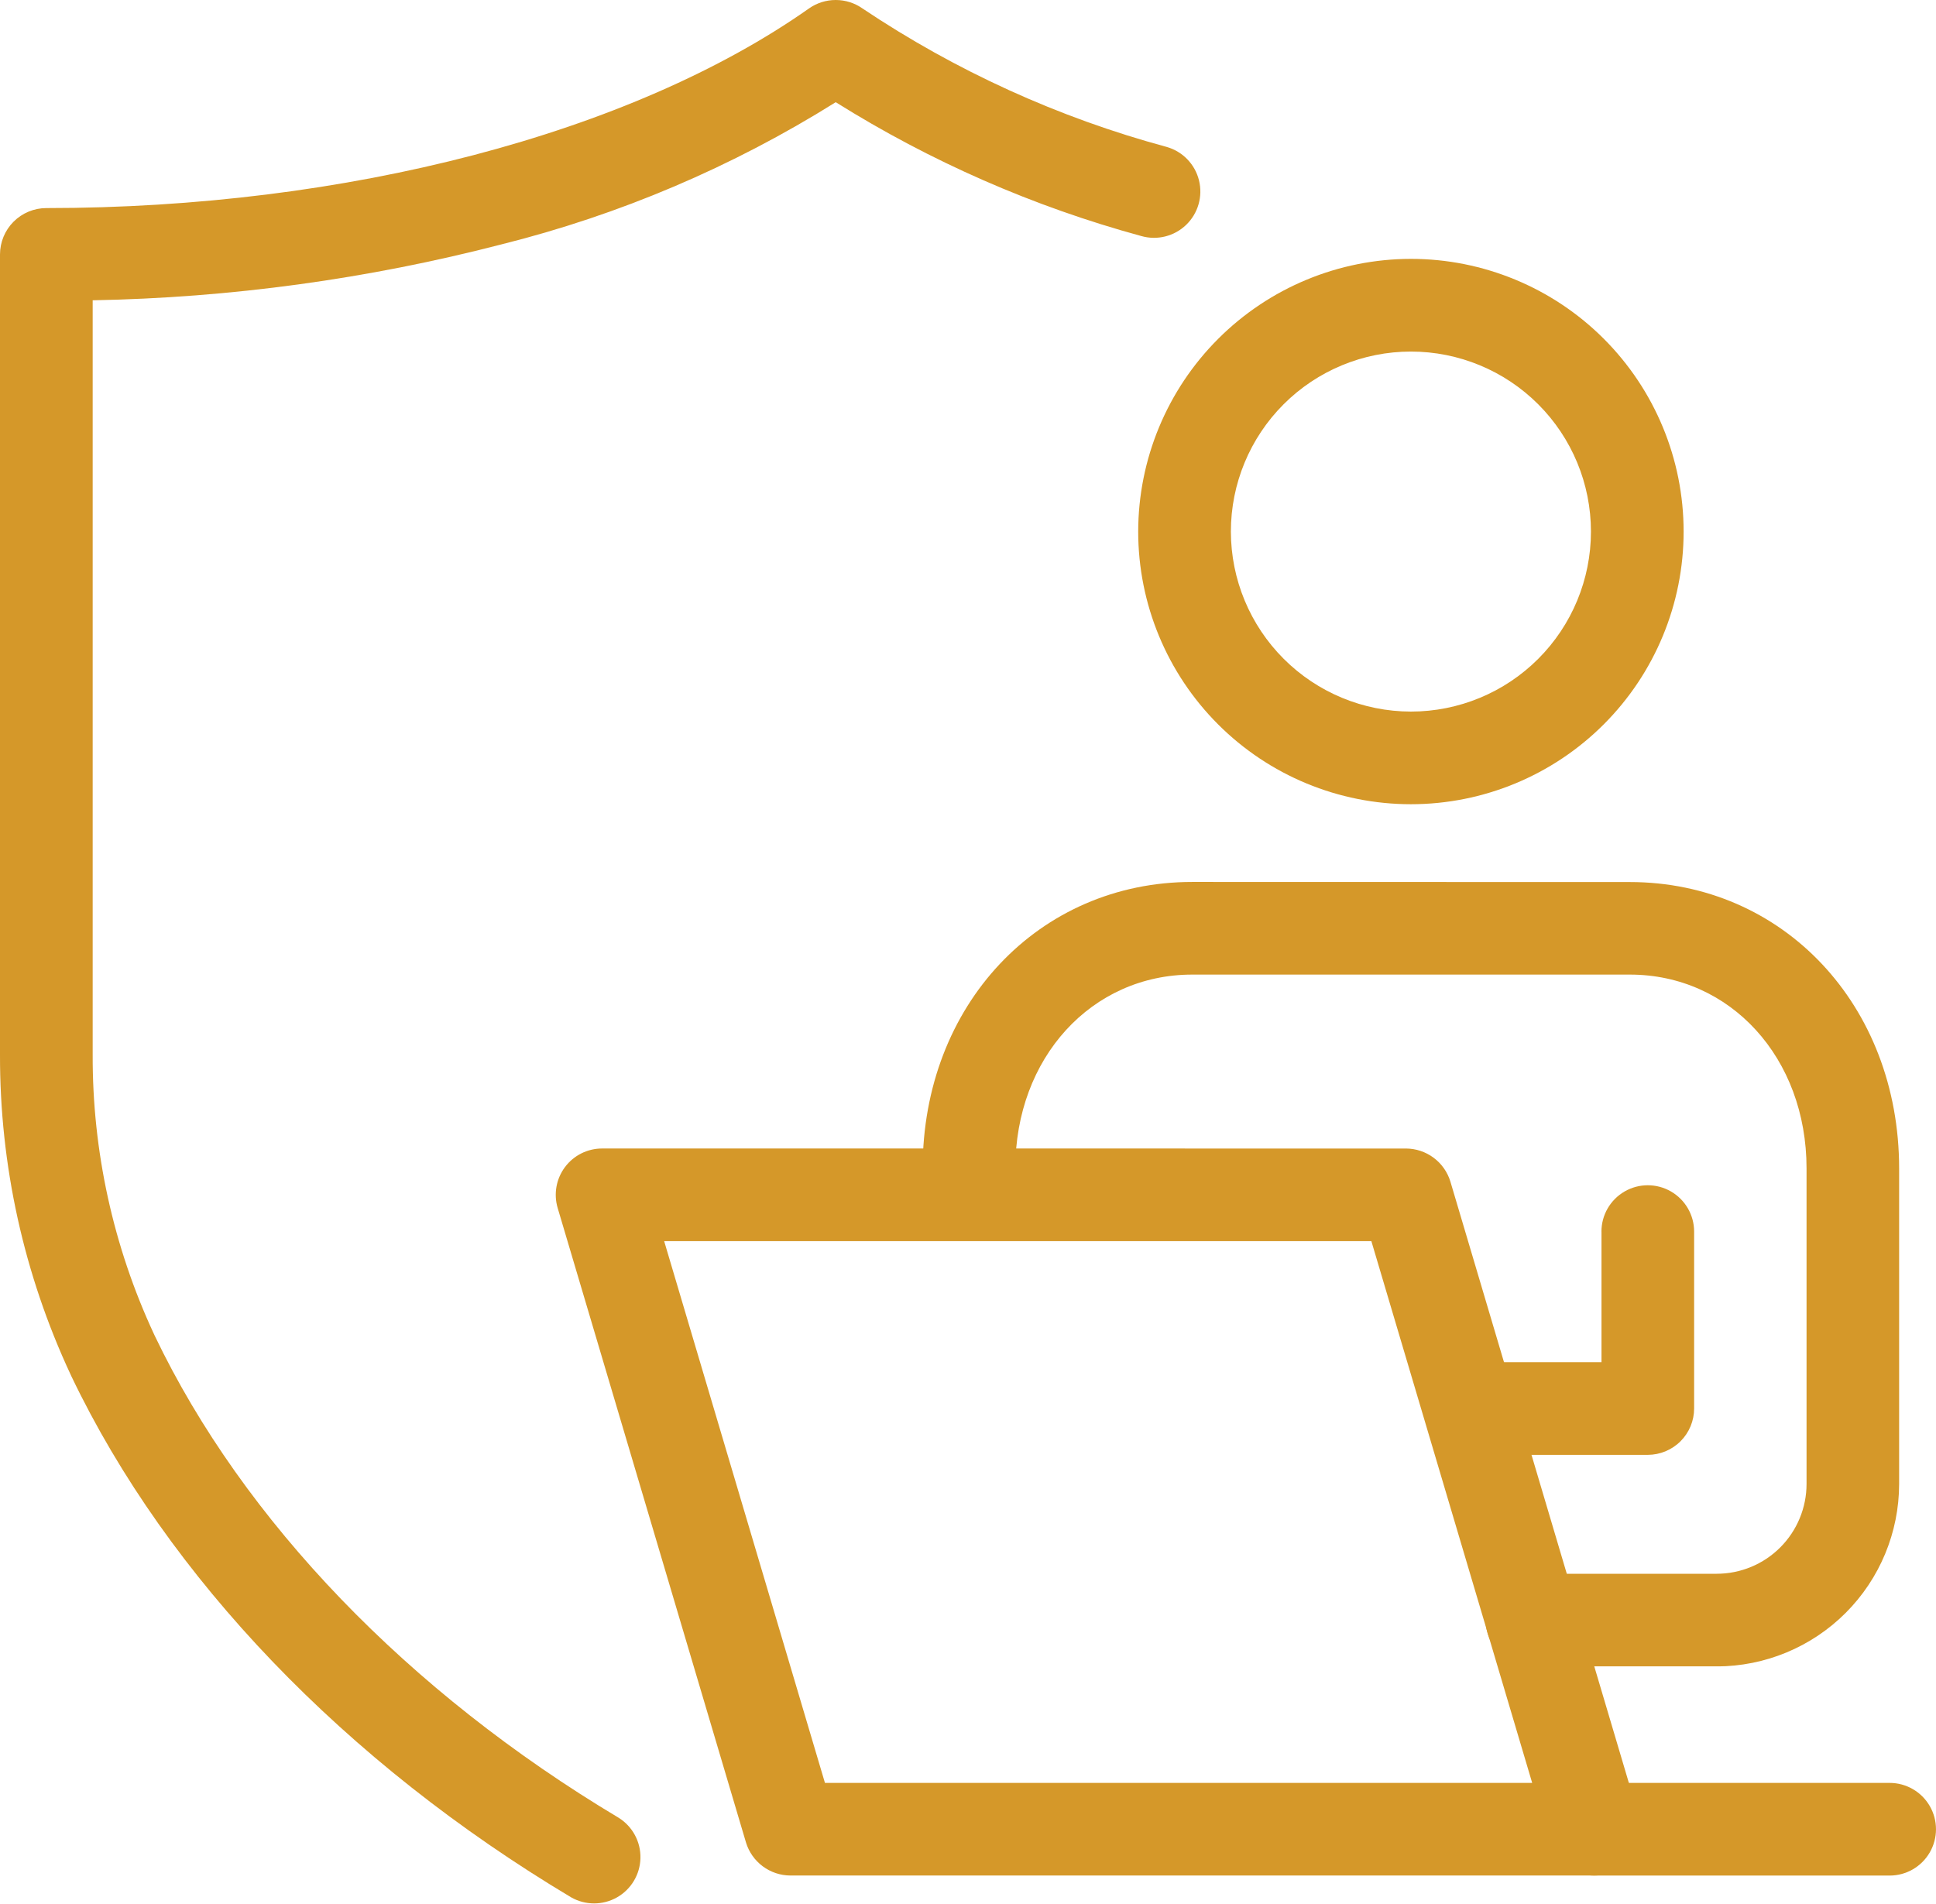
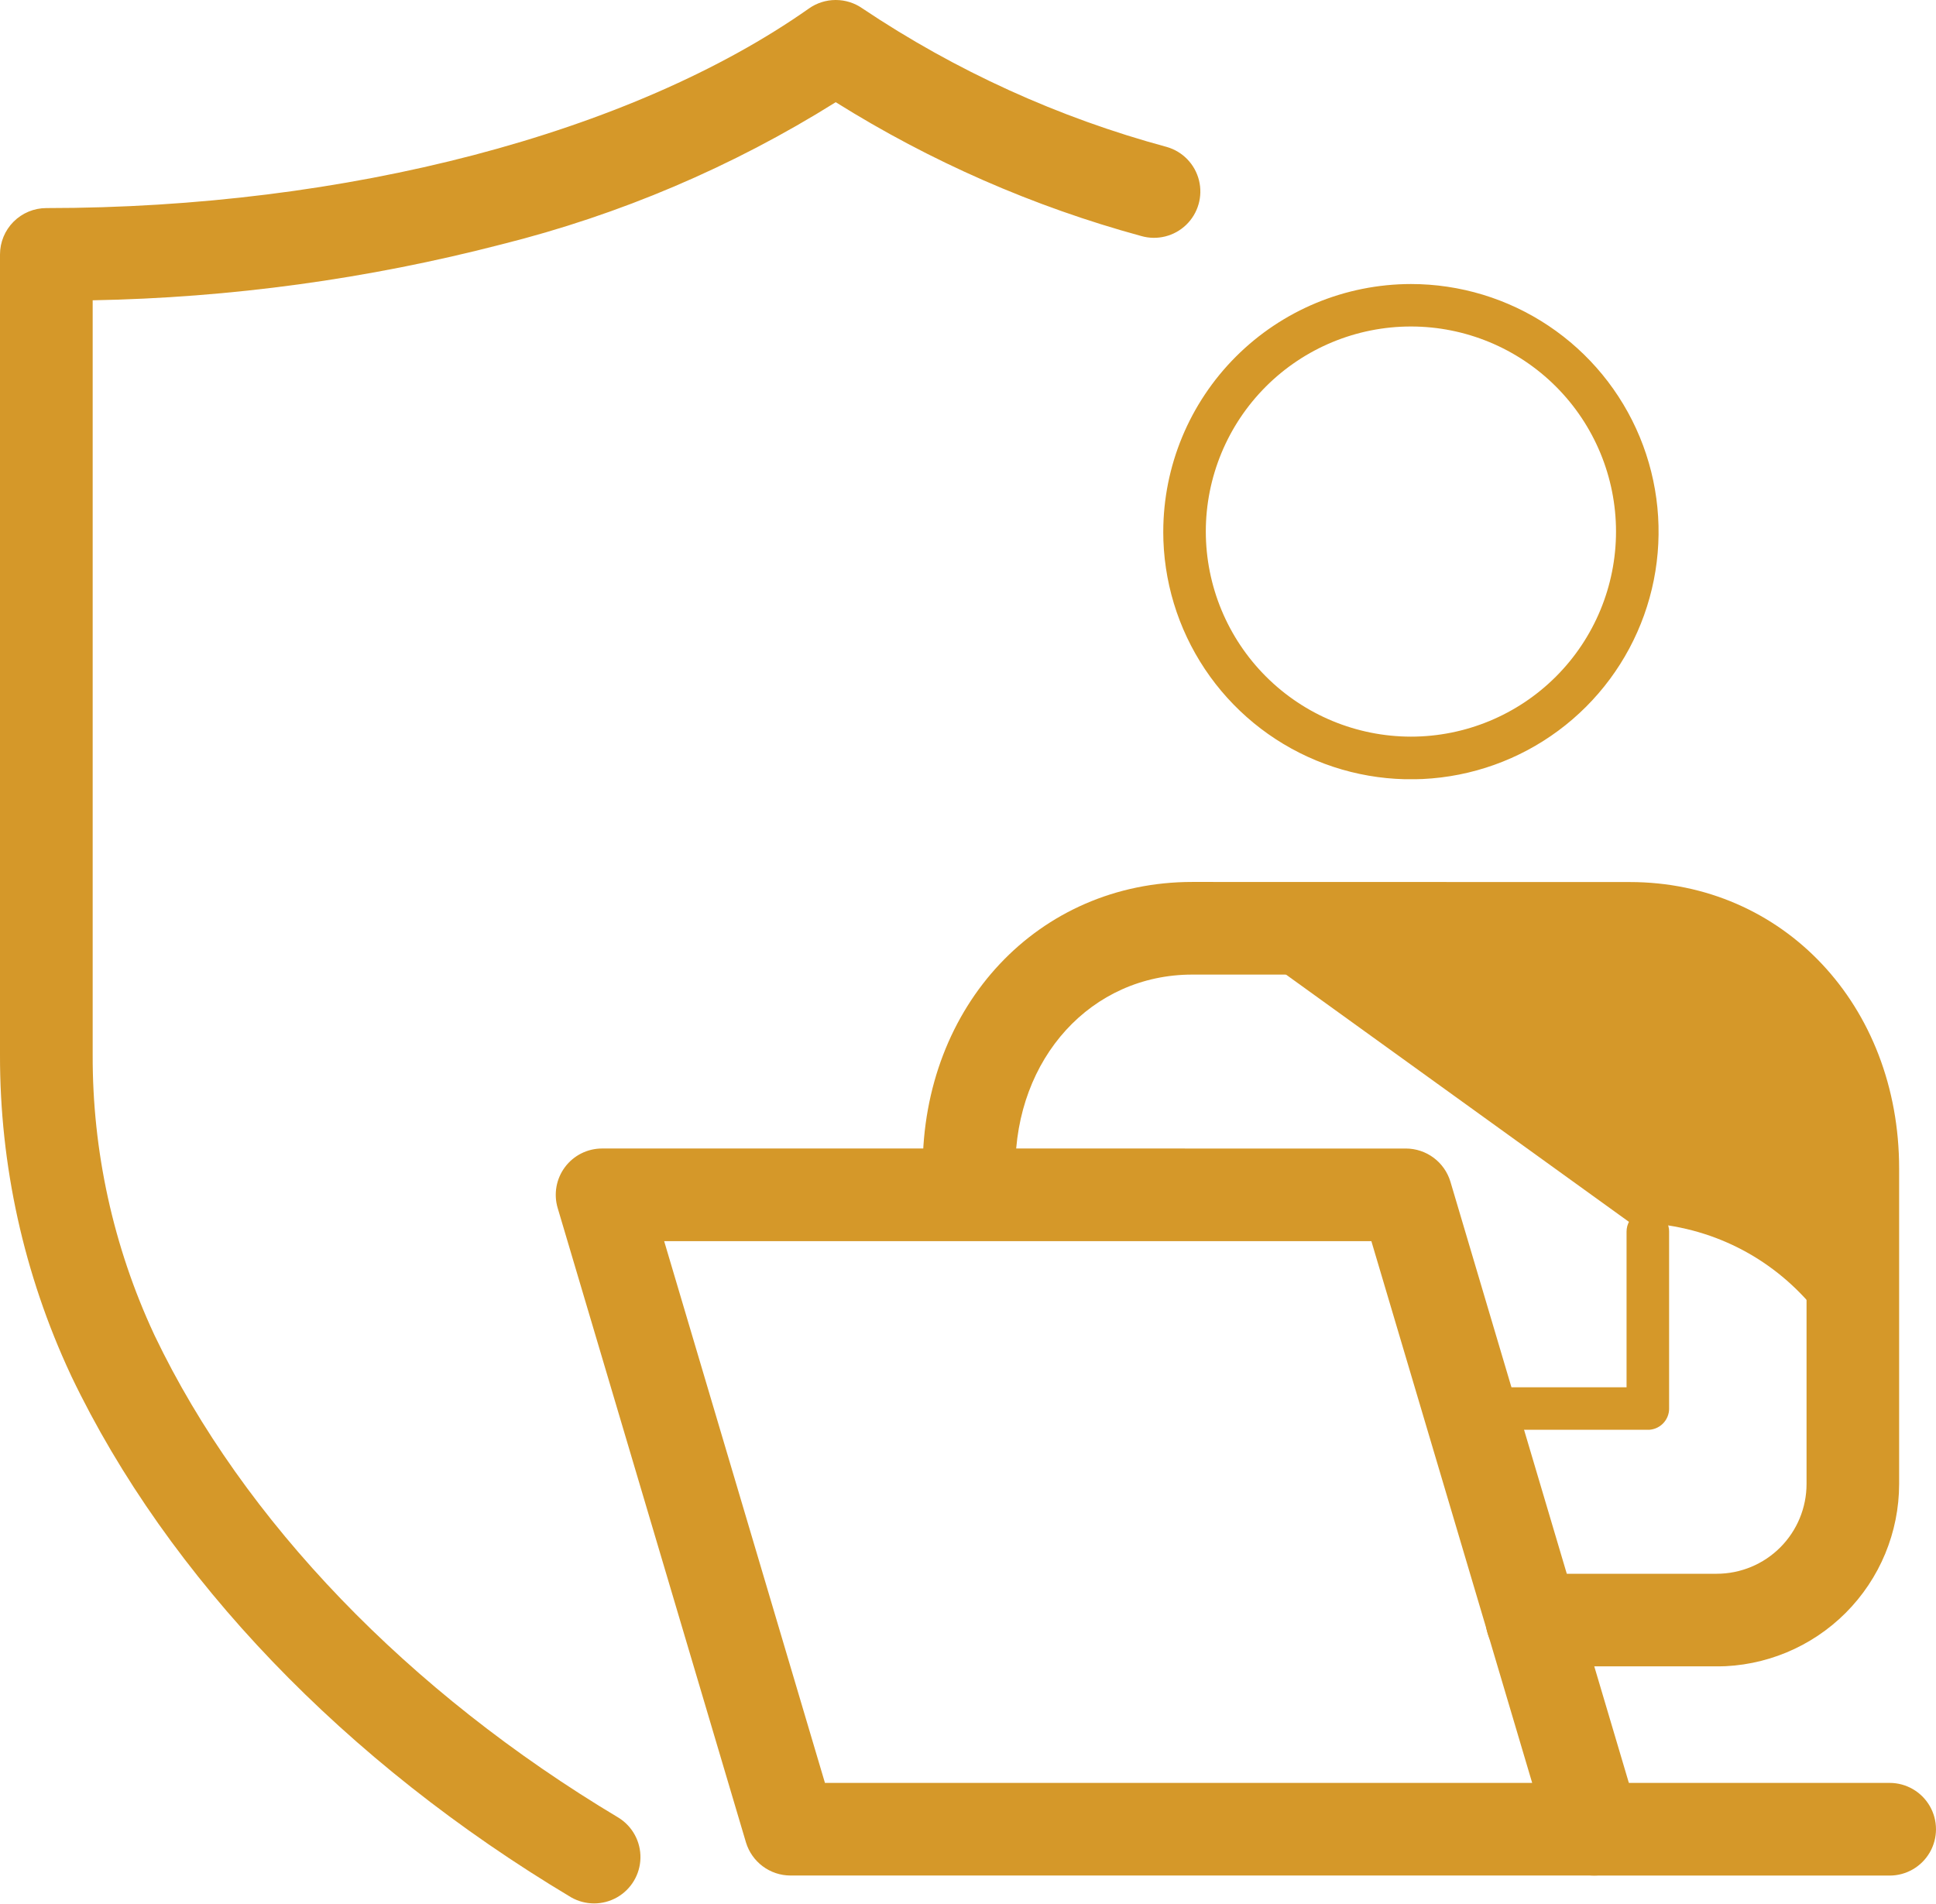
<svg xmlns="http://www.w3.org/2000/svg" id="Group_2876" data-name="Group 2876" width="81.866" height="80.519" viewBox="0 0 81.866 80.519">
  <defs>
    <clipPath id="clip-path">
      <path id="Path_1913" data-name="Path 1913" d="M43.762,10.154c-7.687,5.41-19.972,8.64-32.862,8.64a.9.9,0,0,0-.9.9V53.529a30.714,30.714,0,0,0,2.885,13.085l.033.071C16.9,75,24.255,82.66,33.637,88.264a.9.9,0,0,0,.923-1.545C25.478,81.295,18.369,73.9,14.523,65.87l-.032-.067A28.854,28.854,0,0,1,11.8,53.529V20.588c12.813-.139,24.564-3.252,32.48-8.606a46.415,46.415,0,0,0,13.211,5.913.9.9,0,0,0,.5-1.73A44.577,44.577,0,0,1,44.8,10.154a.9.9,0,0,0-1.035,0" transform="translate(-10 -9.99)" fill="#d59829" />
    </clipPath>
    <clipPath id="clip-path-2">
      <path id="Path_1914" data-name="Path 1914" d="M35.334,0a1.958,1.958,0,0,0-1.123.356C26.7,5.645,14.639,8.8,1.959,8.8A1.962,1.962,0,0,0,0,10.762V44.6A31.828,31.828,0,0,0,2.986,58.133l.036.078c4.068,8.5,11.572,16.322,21.132,22.032a1.96,1.96,0,0,0,2.009-3.365c-8.9-5.318-15.874-12.562-19.62-20.388l-.033-.071A27.788,27.788,0,0,1,3.919,44.6V12.7a74.343,74.343,0,0,0,17.288-2.365A49.005,49.005,0,0,0,35.34,4.322,48.245,48.245,0,0,0,48.259,9.982a1.959,1.959,0,0,0,1.08-3.767A43.512,43.512,0,0,1,36.467.355,1.958,1.958,0,0,0,35.344,0Z" transform="translate(0)" fill="#d59829" />
    </clipPath>
    <clipPath id="clip-path-3">
      <path id="Path_1915" data-name="Path 1915" d="M465.915,123.769a8.673,8.673,0,1,1,8.673,8.673,8.683,8.683,0,0,1-8.673-8.673m-1.8,0A10.473,10.473,0,1,0,474.589,113.3a10.485,10.485,0,0,0-10.473,10.473" transform="translate(-464.116 -113.296)" fill="#d59829" />
    </clipPath>
    <clipPath id="clip-path-4">
      <path id="Path_1916" data-name="Path 1916" d="M458.036,114.828a7.613,7.613,0,1,1,7.613,7.613,7.622,7.622,0,0,1-7.613-7.613m-3.919,0a11.532,11.532,0,1,0,11.532-11.533,11.546,11.546,0,0,0-11.532,11.533" transform="translate(-454.117 -103.295)" fill="#d59829" />
    </clipPath>
    <clipPath id="clip-path-5">
      <path id="Path_1917" data-name="Path 1917" d="M585.29,483.856v6.583h-6.648a.9.9,0,1,0,0,1.8h7.548a.9.9,0,0,0,.9-.9v-7.482a.9.9,0,1,0-1.8,0" transform="translate(-577.742 -482.956)" fill="#d59829" />
    </clipPath>
    <clipPath id="clip-path-6">
-       <path id="Path_1918" data-name="Path 1918" d="M575.29,474.915v5.523H569.7a1.96,1.96,0,0,0,0,3.919h7.548a1.962,1.962,0,0,0,1.959-1.96v-7.482a1.959,1.959,0,1,0-3.919,0" transform="translate(-567.742 -472.956)" fill="#d59829" />
-     </clipPath>
+       </clipPath>
    <clipPath id="clip-path-7">
-       <path id="Path_1919" data-name="Path 1919" d="M388.449,361.92c-5.9,0-10.342,4.754-10.342,11.058V374.1a.9.9,0,1,0,1.8,0v-1.119c0-5.279,3.673-9.259,8.542-9.259h18.5c4.866,0,8.535,3.98,8.535,9.259v13.34a4.862,4.862,0,0,1-4.856,4.856H402.82a.9.9,0,0,0,0,1.8h7.811a6.663,6.663,0,0,0,6.655-6.656v-13.34c0-6.3-4.443-11.058-10.334-11.058Z" transform="translate(-378.107 -361.92)" fill="#d59829" />
+       <path id="Path_1919" data-name="Path 1919" d="M388.449,361.92c-5.9,0-10.342,4.754-10.342,11.058V374.1a.9.9,0,1,0,1.8,0v-1.119c0-5.279,3.673-9.259,8.542-9.259h18.5c4.866,0,8.535,3.98,8.535,9.259v13.34a4.862,4.862,0,0,1-4.856,4.856H402.82a.9.9,0,0,0,0,1.8h7.811a6.663,6.663,0,0,0,6.655-6.656c0-6.3-4.443-11.058-10.334-11.058Z" transform="translate(-378.107 -361.92)" fill="#d59829" />
    </clipPath>
    <clipPath id="clip-path-8">
      <path id="Path_1920" data-name="Path 1920" d="M379.508,351.92c-6.5,0-11.4,5.21-11.4,12.118v1.119a1.96,1.96,0,0,0,3.919,0v-1.119c0-4.674,3.217-8.2,7.482-8.2h18.5c4.261,0,7.475,3.525,7.475,8.2v13.34a3.8,3.8,0,0,1-3.8,3.8h-7.811a1.959,1.959,0,1,0,0,3.919h7.811a7.724,7.724,0,0,0,7.715-7.715v-13.34c0-6.908-4.9-12.118-11.394-12.118Z" transform="translate(-368.106 -351.92)" fill="#d59829" />
    </clipPath>
    <clipPath id="clip-path-9">
      <path id="Path_1921" data-name="Path 1921" d="M233.838,470.089h32.117l7.428,25.03H241.266Zm-1.205-1.8a.9.9,0,0,0-.863,1.156l7.961,26.829a.9.9,0,0,0,.862.644h33.993a.9.9,0,0,0,.862-1.156l-7.961-26.829a.9.9,0,0,0-.862-.644Z" transform="translate(-231.733 -468.29)" fill="#d59829" />
    </clipPath>
    <clipPath id="clip-path-10">
      <path id="Path_1922" data-name="Path 1922" d="M226.324,462.209h29.905l6.8,22.911H233.123ZM223.7,458.29a1.959,1.959,0,0,0-1.879,2.517l7.962,26.83a1.971,1.971,0,0,0,1.878,1.4h33.993a1.959,1.959,0,0,0,1.879-2.517l-7.962-26.829a1.971,1.971,0,0,0-1.879-1.4Z" transform="translate(-221.74 -458.29)" fill="#d59829" />
    </clipPath>
    <clipPath id="clip-path-11">
      <path id="Path_1923" data-name="Path 1923" d="M628.485,721.432a.9.9,0,0,0,0,1.8h12.491a.9.9,0,1,0,0-1.8Z" transform="translate(-627.585 -721.432)" fill="#d59829" />
    </clipPath>
    <clipPath id="clip-path-12">
      <path id="Path_1924" data-name="Path 1924" d="M619.544,711.432a1.959,1.959,0,1,0,0,3.919h12.491a1.959,1.959,0,1,0,0-3.919Z" transform="translate(-617.584 -711.432)" fill="#d59829" />
    </clipPath>
  </defs>
  <g id="Group_2824" data-name="Group 2824" transform="translate(1.06 1.059)">
    <g id="Group_2823" data-name="Group 2823" clip-path="url(#clip-path)">
      <rect id="Rectangle_1321" data-name="Rectangle 1321" width="48.741" height="78.401" transform="translate(0 0)" fill="#d59829" />
    </g>
  </g>
  <g id="Group_2826" data-name="Group 2826" transform="translate(0)">
    <g id="Group_2825" data-name="Group 2825" clip-path="url(#clip-path-2)">
      <rect id="Rectangle_1322" data-name="Rectangle 1322" width="50.827" height="80.519" transform="translate(0 0)" fill="#d59829" />
    </g>
  </g>
  <g id="Group_2828" data-name="Group 2828" transform="translate(49.19 12.008)">
    <g id="Group_2827" data-name="Group 2827" clip-path="url(#clip-path-3)">
      <rect id="Rectangle_1323" data-name="Rectangle 1323" width="20.945" height="20.945" transform="translate(0 0)" fill="#d59829" />
    </g>
  </g>
  <g id="Group_2830" data-name="Group 2830" transform="translate(48.13 10.948)">
    <g id="Group_2829" data-name="Group 2829" clip-path="url(#clip-path-4)">
-       <rect id="Rectangle_1324" data-name="Rectangle 1324" width="23.065" height="23.065" transform="translate(0 0)" fill="#d59829" />
-     </g>
+       </g>
  </g>
  <g id="Group_2832" data-name="Group 2832" transform="translate(61.233 51.187)">
    <g id="Group_2831" data-name="Group 2831" clip-path="url(#clip-path-5)">
      <rect id="Rectangle_1325" data-name="Rectangle 1325" width="9.347" height="9.281" transform="translate(0 0)" fill="#d59829" />
    </g>
  </g>
  <g id="Group_2834" data-name="Group 2834" transform="translate(60.173 50.127)">
    <g id="Group_2833" data-name="Group 2833" clip-path="url(#clip-path-6)">
-       <rect id="Rectangle_1326" data-name="Rectangle 1326" width="11.467" height="11.401" transform="translate(0 0)" fill="#d59829" />
-     </g>
+       </g>
  </g>
  <g id="Group_2836" data-name="Group 2836" transform="translate(40.074 38.358)">
    <g id="Group_2835" data-name="Group 2835" clip-path="url(#clip-path-7)">
      <rect id="Rectangle_1327" data-name="Rectangle 1327" width="39.179" height="31.054" transform="translate(0 0)" fill="#d59829" />
    </g>
  </g>
  <g id="Group_2838" data-name="Group 2838" transform="translate(39.014 37.299)">
    <g id="Group_2837" data-name="Group 2837" clip-path="url(#clip-path-8)">
      <rect id="Rectangle_1328" data-name="Rectangle 1328" width="41.299" height="33.174" transform="translate(0)" fill="#d59829" />
    </g>
  </g>
  <g id="Group_2840" data-name="Group 2840" transform="translate(24.56 49.632)">
    <g id="Group_2839" data-name="Group 2839" clip-path="url(#clip-path-9)">
      <rect id="Rectangle_1329" data-name="Rectangle 1329" width="43.841" height="28.629" transform="translate(-0.044 0)" fill="#d59829" />
    </g>
  </g>
  <g id="Group_2842" data-name="Group 2842" transform="translate(23.501 48.572)">
    <g id="Group_2841" data-name="Group 2841" clip-path="url(#clip-path-10)">
      <rect id="Rectangle_1330" data-name="Rectangle 1330" width="46.062" height="30.748" transform="translate(-0.095)" fill="#d59829" />
    </g>
  </g>
  <g id="Group_2844" data-name="Group 2844" transform="translate(66.515 76.462)">
    <g id="Group_2843" data-name="Group 2843" clip-path="url(#clip-path-11)">
      <rect id="Rectangle_1331" data-name="Rectangle 1331" width="14.29" height="1.799" transform="translate(0)" fill="#d59829" />
    </g>
  </g>
  <g id="Group_2846" data-name="Group 2846" transform="translate(65.455 75.402)">
    <g id="Group_2845" data-name="Group 2845" clip-path="url(#clip-path-12)">
      <rect id="Rectangle_1332" data-name="Rectangle 1332" width="16.41" height="3.919" transform="translate(0)" fill="#d59829" />
    </g>
  </g>
</svg>